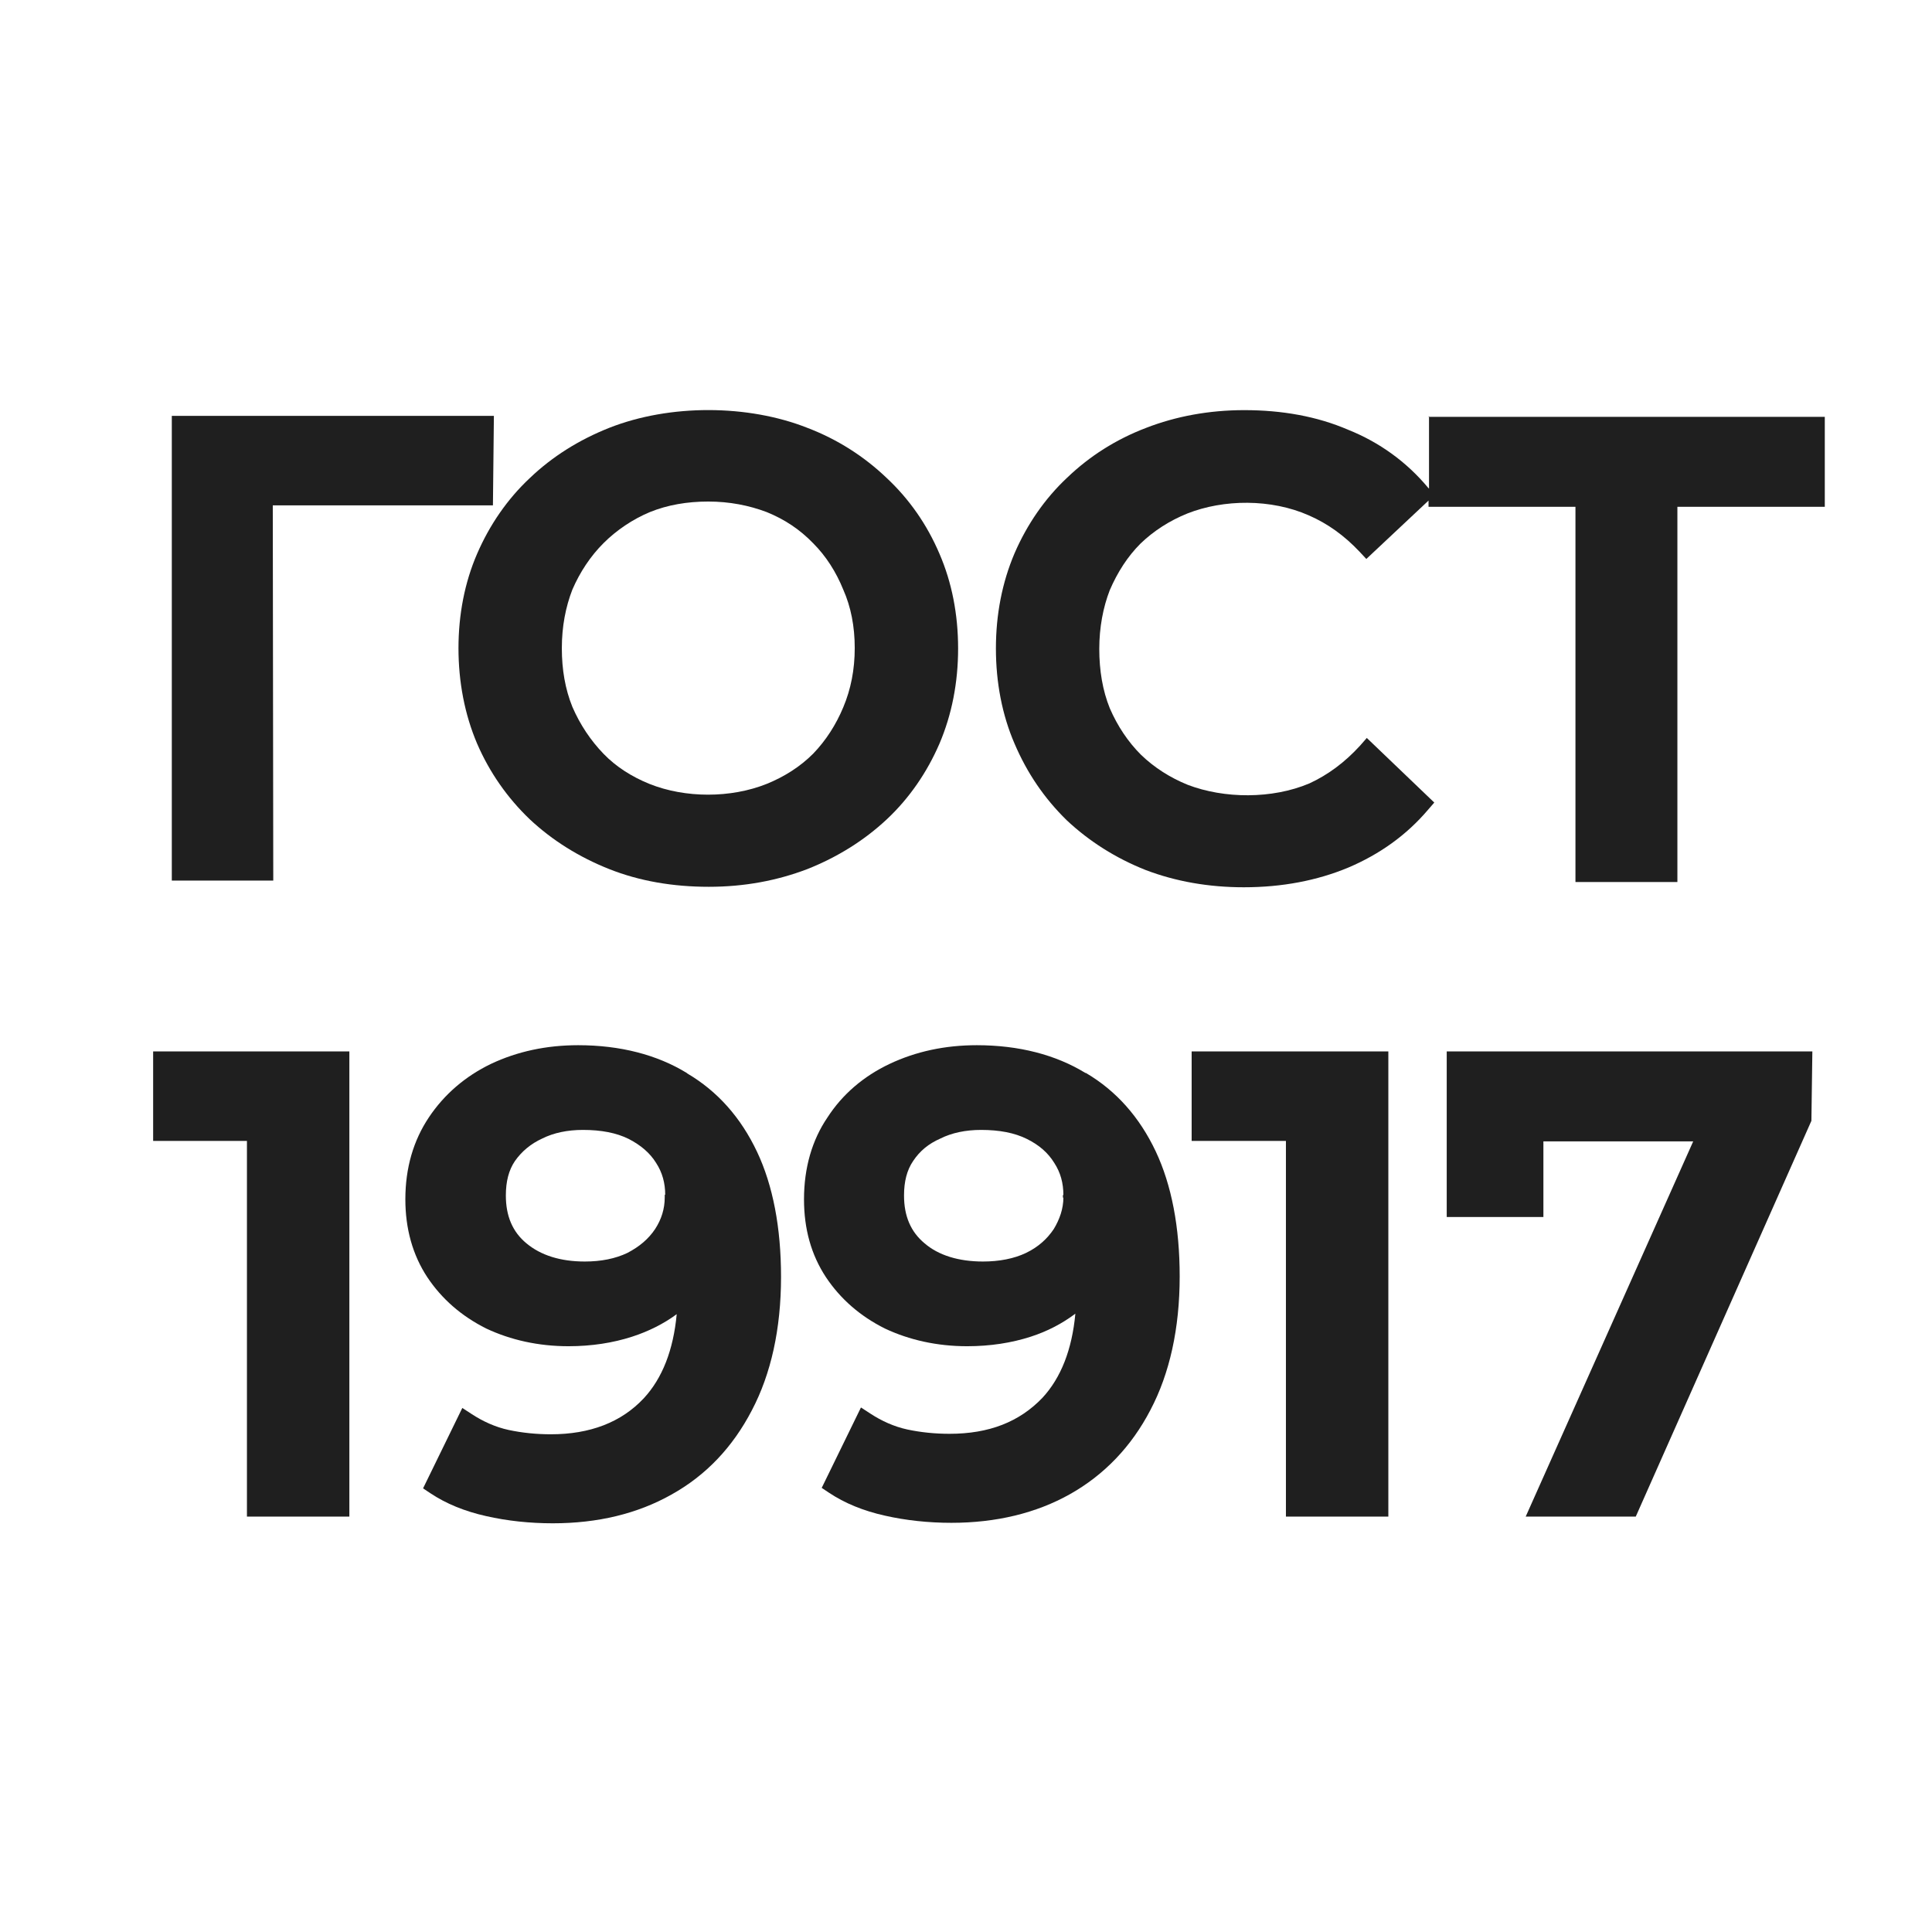
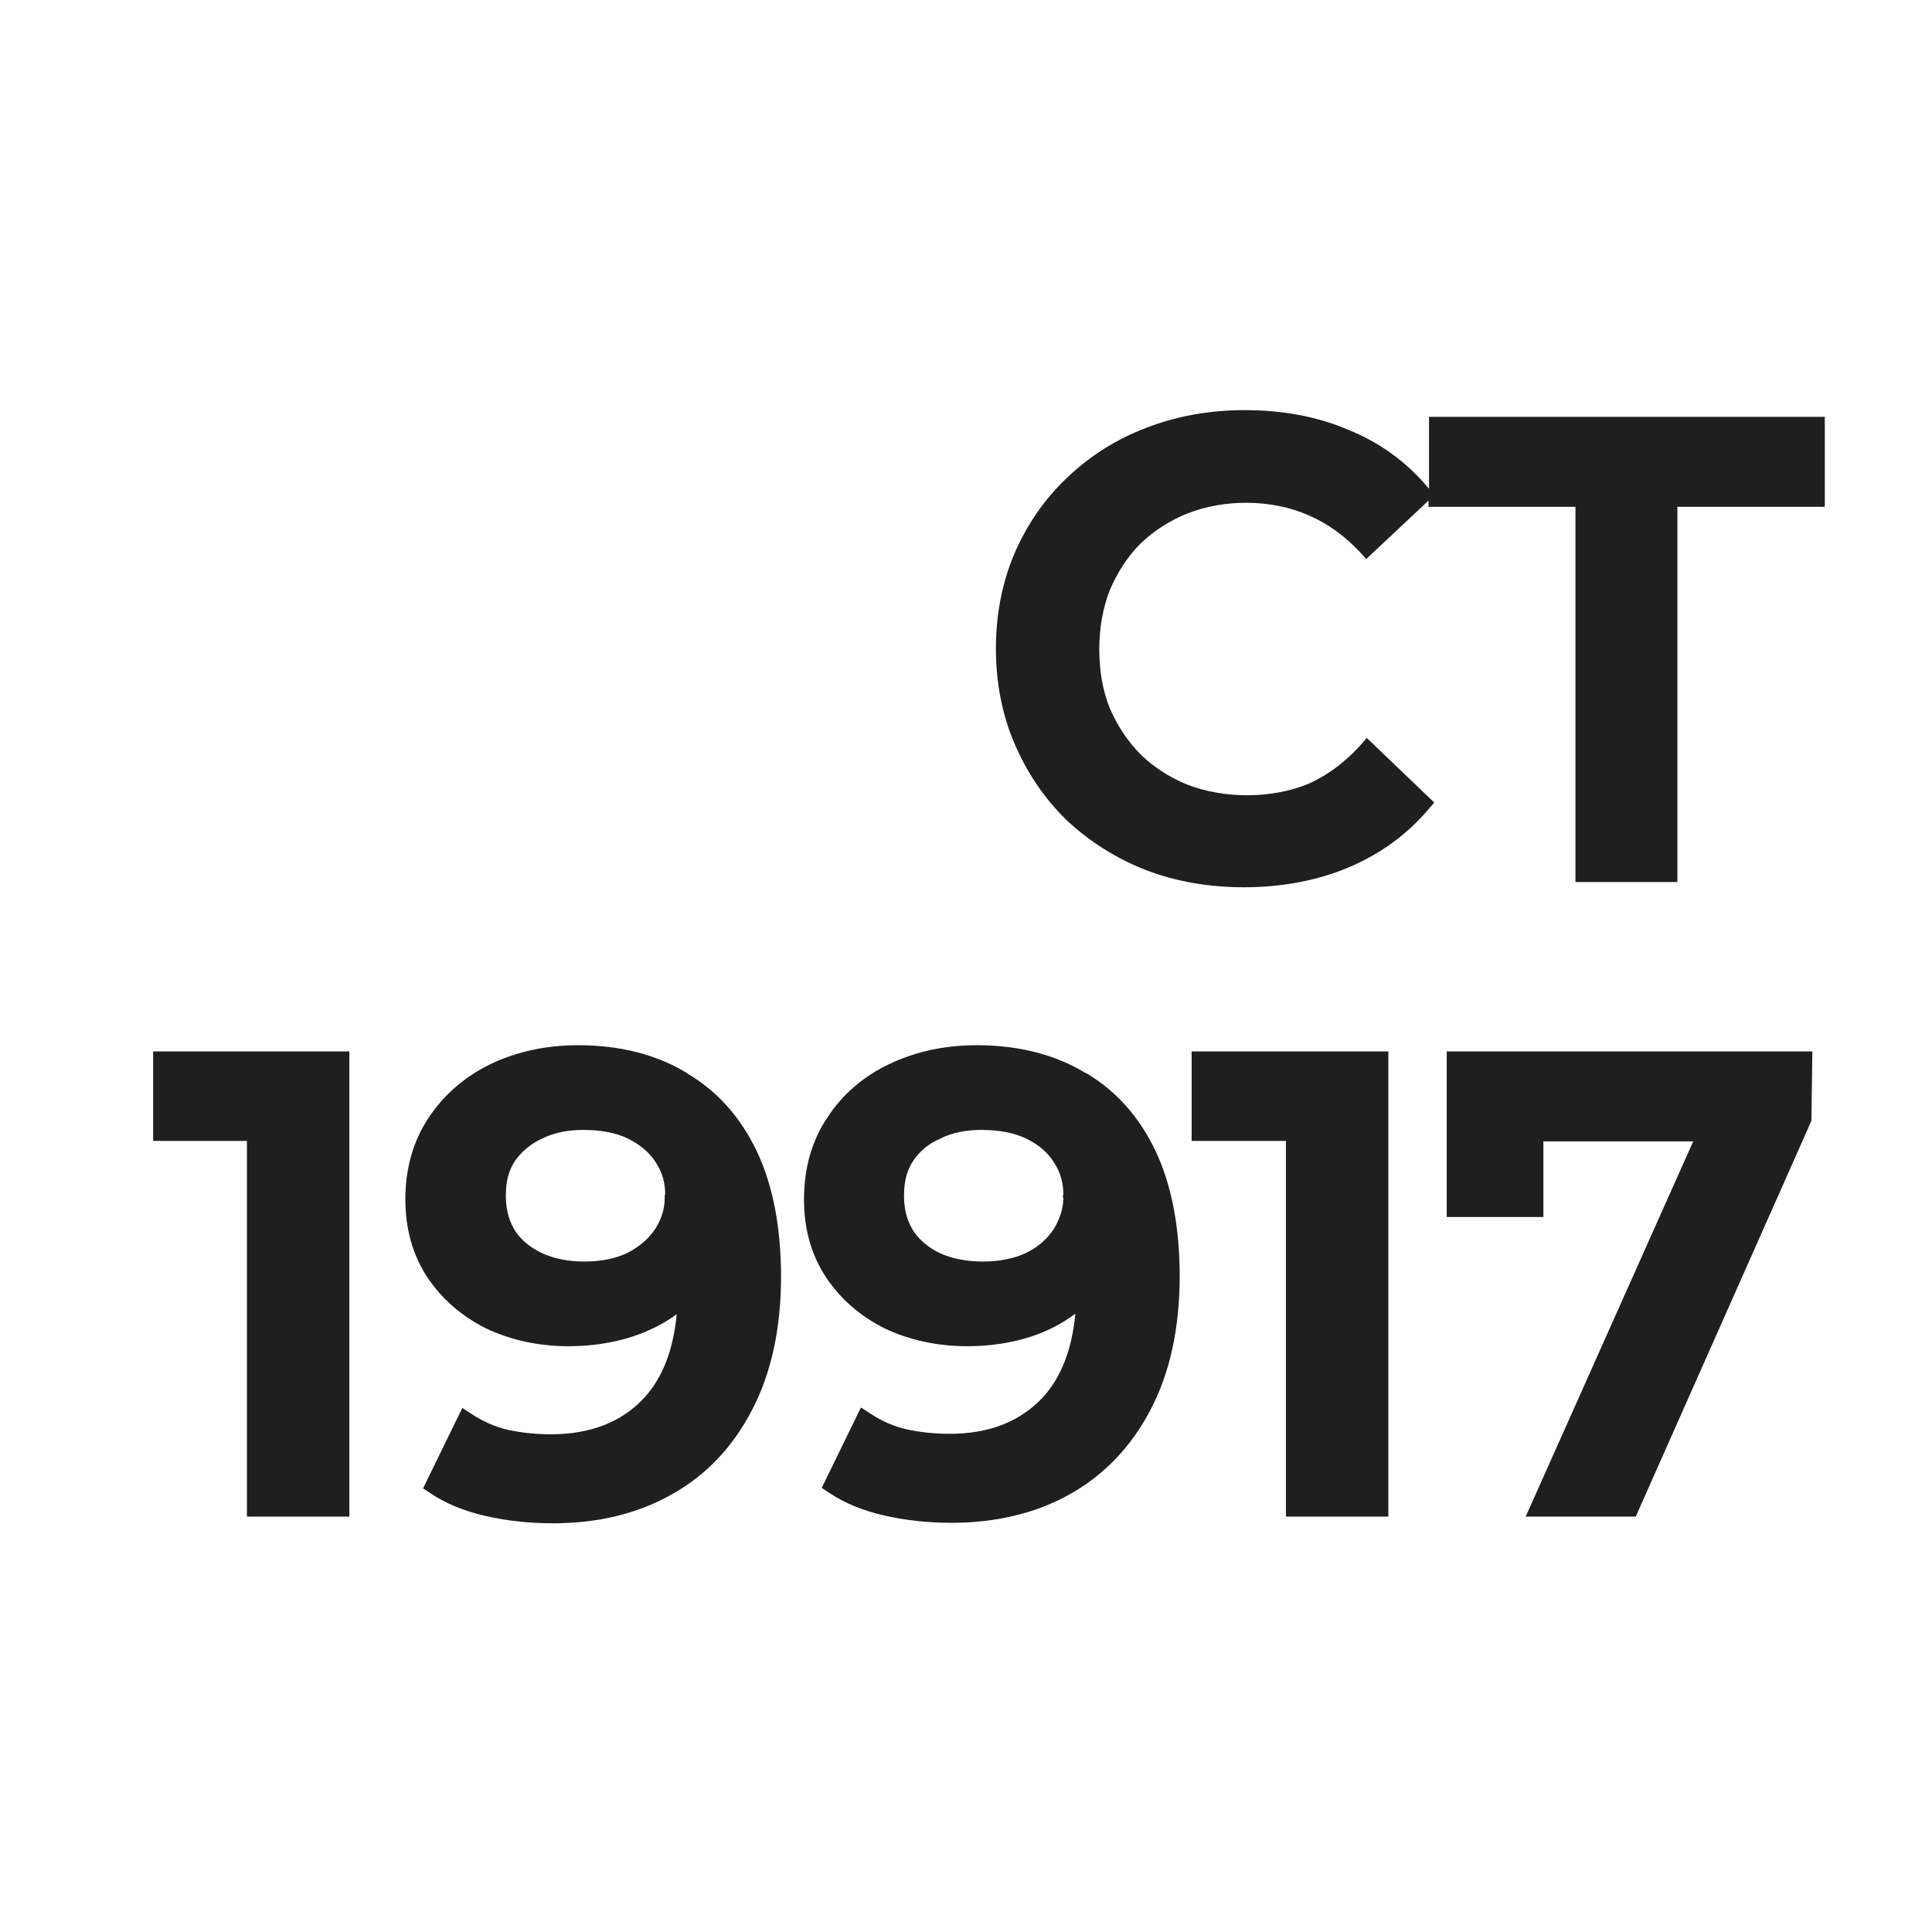
<svg xmlns="http://www.w3.org/2000/svg" id="_Слой_1" data-name="Слой 1" viewBox="0 0 40.37 40.37">
  <defs>
    <style>
      .cls-1 {
        fill: #1f1f1f;
      }
    </style>
  </defs>
-   <polygon class="cls-1" points="5.7 10.56 10.3 10.56 10.32 8.69 3.59 8.69 3.59 18.4 5.71 18.4 5.7 10.56" />
-   <path class="cls-1" d="M9.58,13.54c0,.71.13,1.39.39,2,.26.6.63,1.13,1.1,1.58.47.44,1.03.79,1.66,1.04.63.25,1.33.37,2.08.37s1.43-.13,2.06-.37c.63-.25,1.19-.6,1.66-1.04.47-.44.84-.98,1.1-1.58.26-.61.39-1.28.39-1.99s-.13-1.38-.39-1.98c-.26-.61-.63-1.14-1.1-1.58-.47-.45-1.03-.81-1.66-1.05-1.24-.49-2.87-.5-4.14,0-.63.25-1.19.6-1.66,1.05-.47.44-.84.98-1.1,1.58-.26.6-.39,1.27-.39,1.98ZM11.74,13.54c0-.45.08-.86.22-1.22.16-.37.38-.7.65-.97s.61-.5.97-.65c.37-.15.78-.22,1.22-.22s.85.08,1.22.22c.37.15.69.36.97.65.27.27.48.6.63.97.16.36.24.77.24,1.22s-.08.86-.24,1.24c-.15.36-.36.69-.63.97-.27.27-.6.48-.97.63-.75.3-1.7.3-2.45,0-.37-.15-.7-.36-.96-.63-.27-.28-.49-.61-.65-.98-.15-.37-.22-.78-.22-1.22Z" />
  <path class="cls-1" d="M29.86,8.69v1.52l-.02-.02c-.45-.54-1.02-.95-1.67-1.21-.65-.28-1.38-.41-2.17-.41-.74,0-1.43.13-2.05.37-.63.24-1.18.59-1.65,1.04-.47.44-.84.98-1.1,1.58-.26.61-.39,1.28-.39,1.99s.13,1.39.39,1.99c.26.61.62,1.14,1.09,1.6.47.44,1.02.79,1.65,1.04.63.24,1.32.36,2.05.36.8,0,1.53-.14,2.18-.41.66-.28,1.22-.68,1.67-1.21l.13-.15-1.41-1.35-.14.16c-.32.35-.67.61-1.06.79-.78.33-1.78.32-2.54.03-.37-.15-.7-.36-.98-.63-.27-.27-.49-.6-.65-.97-.15-.37-.22-.79-.22-1.24s.08-.87.22-1.23c.16-.37.37-.7.64-.97.28-.27.61-.48.98-.63.76-.3,1.75-.31,2.54.04.39.17.74.42,1.06.76l.14.15,1.3-1.22v.13h3.07v7.84h2.13v-7.84h3.08v-1.88h-8.28Z" />
  <polygon class="cls-1" points="3.2 23.84 5.16 23.84 5.16 31.69 7.3 31.69 7.3 21.97 3.2 21.97 3.2 23.84" />
  <polygon class="cls-1" points="24.9 23.84 26.87 23.84 26.87 31.69 29.01 31.69 29.01 21.97 24.9 21.97 24.9 23.84" />
  <path class="cls-1" d="M14.35,22.42c-.62-.38-1.39-.58-2.27-.58-.66,0-1.27.13-1.82.39-.54.26-.98.64-1.3,1.12-.32.48-.49,1.05-.49,1.71,0,.61.15,1.16.46,1.63.3.45.71.81,1.23,1.07.51.24,1.09.37,1.72.37.48,0,.93-.07,1.33-.2.34-.11.66-.27.93-.47-.07.75-.3,1.34-.69,1.76-.47.5-1.12.75-1.94.75-.3,0-.6-.03-.88-.09-.28-.06-.54-.18-.77-.33l-.2-.13-.82,1.68.15.1c.33.22.72.38,1.17.48.44.1.91.15,1.39.15.94,0,1.77-.2,2.48-.6.72-.4,1.28-.99,1.68-1.76.4-.76.61-1.7.61-2.79,0-1.03-.17-1.91-.5-2.61-.34-.72-.83-1.27-1.46-1.64ZM13.89,25.02c0,.24-.07.46-.2.66-.14.21-.33.37-.58.5-.25.12-.55.18-.89.18-.51,0-.92-.13-1.22-.38-.29-.24-.43-.57-.43-1,0-.29.06-.53.19-.72.14-.2.33-.36.57-.47.24-.12.53-.18.85-.18.38,0,.7.06.96.19.25.13.44.29.57.5.13.2.19.42.19.67h0s-.01-.01-.01-.01v.06Z" />
  <polygon class="cls-1" points="30.23 25.43 32.25 25.43 32.25 23.85 35.38 23.85 31.88 31.69 34.18 31.69 37.85 23.42 37.87 21.97 30.23 21.97 30.23 25.43" />
  <path class="cls-1" d="M22.68,22.42c-.62-.38-1.39-.58-2.27-.58-.66,0-1.27.13-1.82.39-.55.26-.99.64-1.3,1.12-.32.47-.49,1.05-.49,1.71,0,.62.15,1.16.46,1.63.3.45.71.81,1.23,1.07.51.24,1.09.37,1.72.37.48,0,.93-.07,1.33-.2.34-.11.65-.27.93-.48-.07.75-.3,1.34-.69,1.76-.48.5-1.11.75-1.94.75-.3,0-.6-.03-.88-.09-.28-.06-.54-.18-.77-.33l-.2-.13-.82,1.68.15.1c.33.22.72.38,1.17.48.44.1.91.15,1.39.15.93,0,1.77-.2,2.48-.6.71-.4,1.28-.99,1.68-1.76.4-.76.61-1.7.61-2.79,0-1.03-.17-1.91-.5-2.61-.34-.72-.83-1.27-1.46-1.64ZM22.22,25.02c0,.24-.08.46-.2.66-.14.21-.33.38-.58.5-.25.12-.56.18-.9.18-.51,0-.93-.13-1.22-.38-.29-.24-.43-.57-.43-1,0-.29.06-.53.19-.72.14-.21.32-.36.57-.47.24-.12.53-.18.85-.18.38,0,.7.06.96.19s.44.29.57.5c.13.2.19.42.19.67h0s-.01,0-.01,0v.06Z" />
</svg>